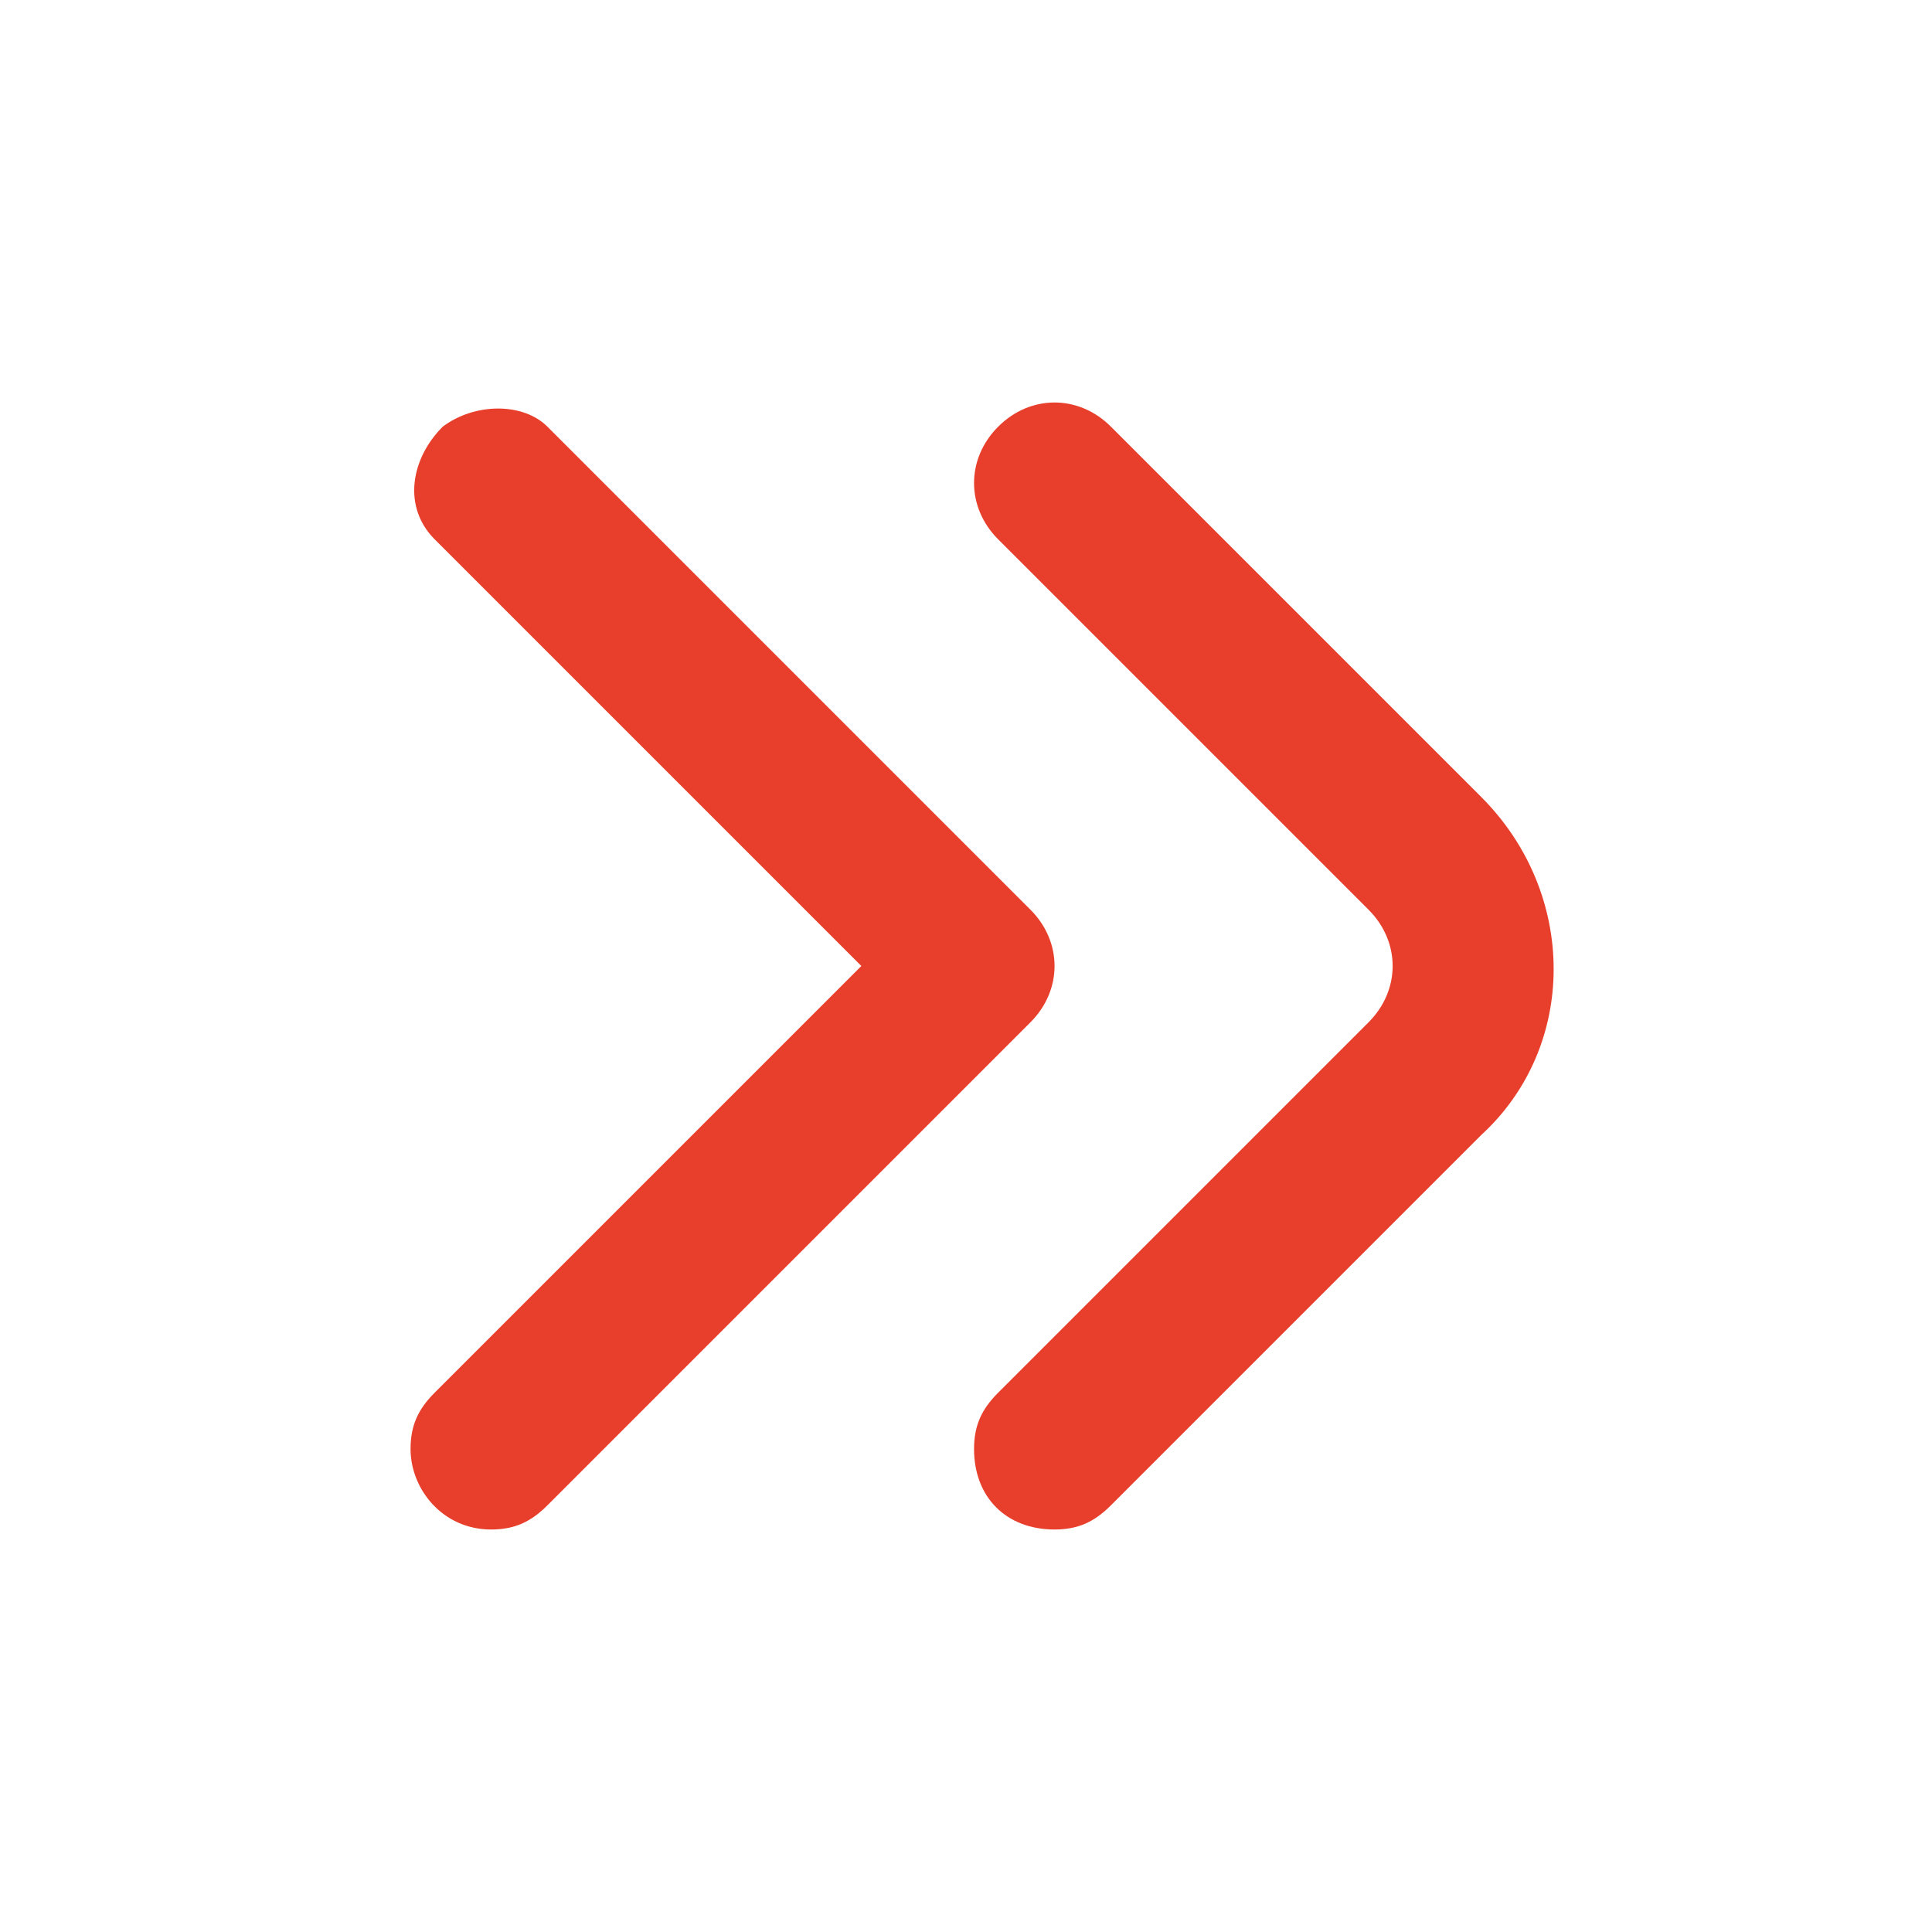
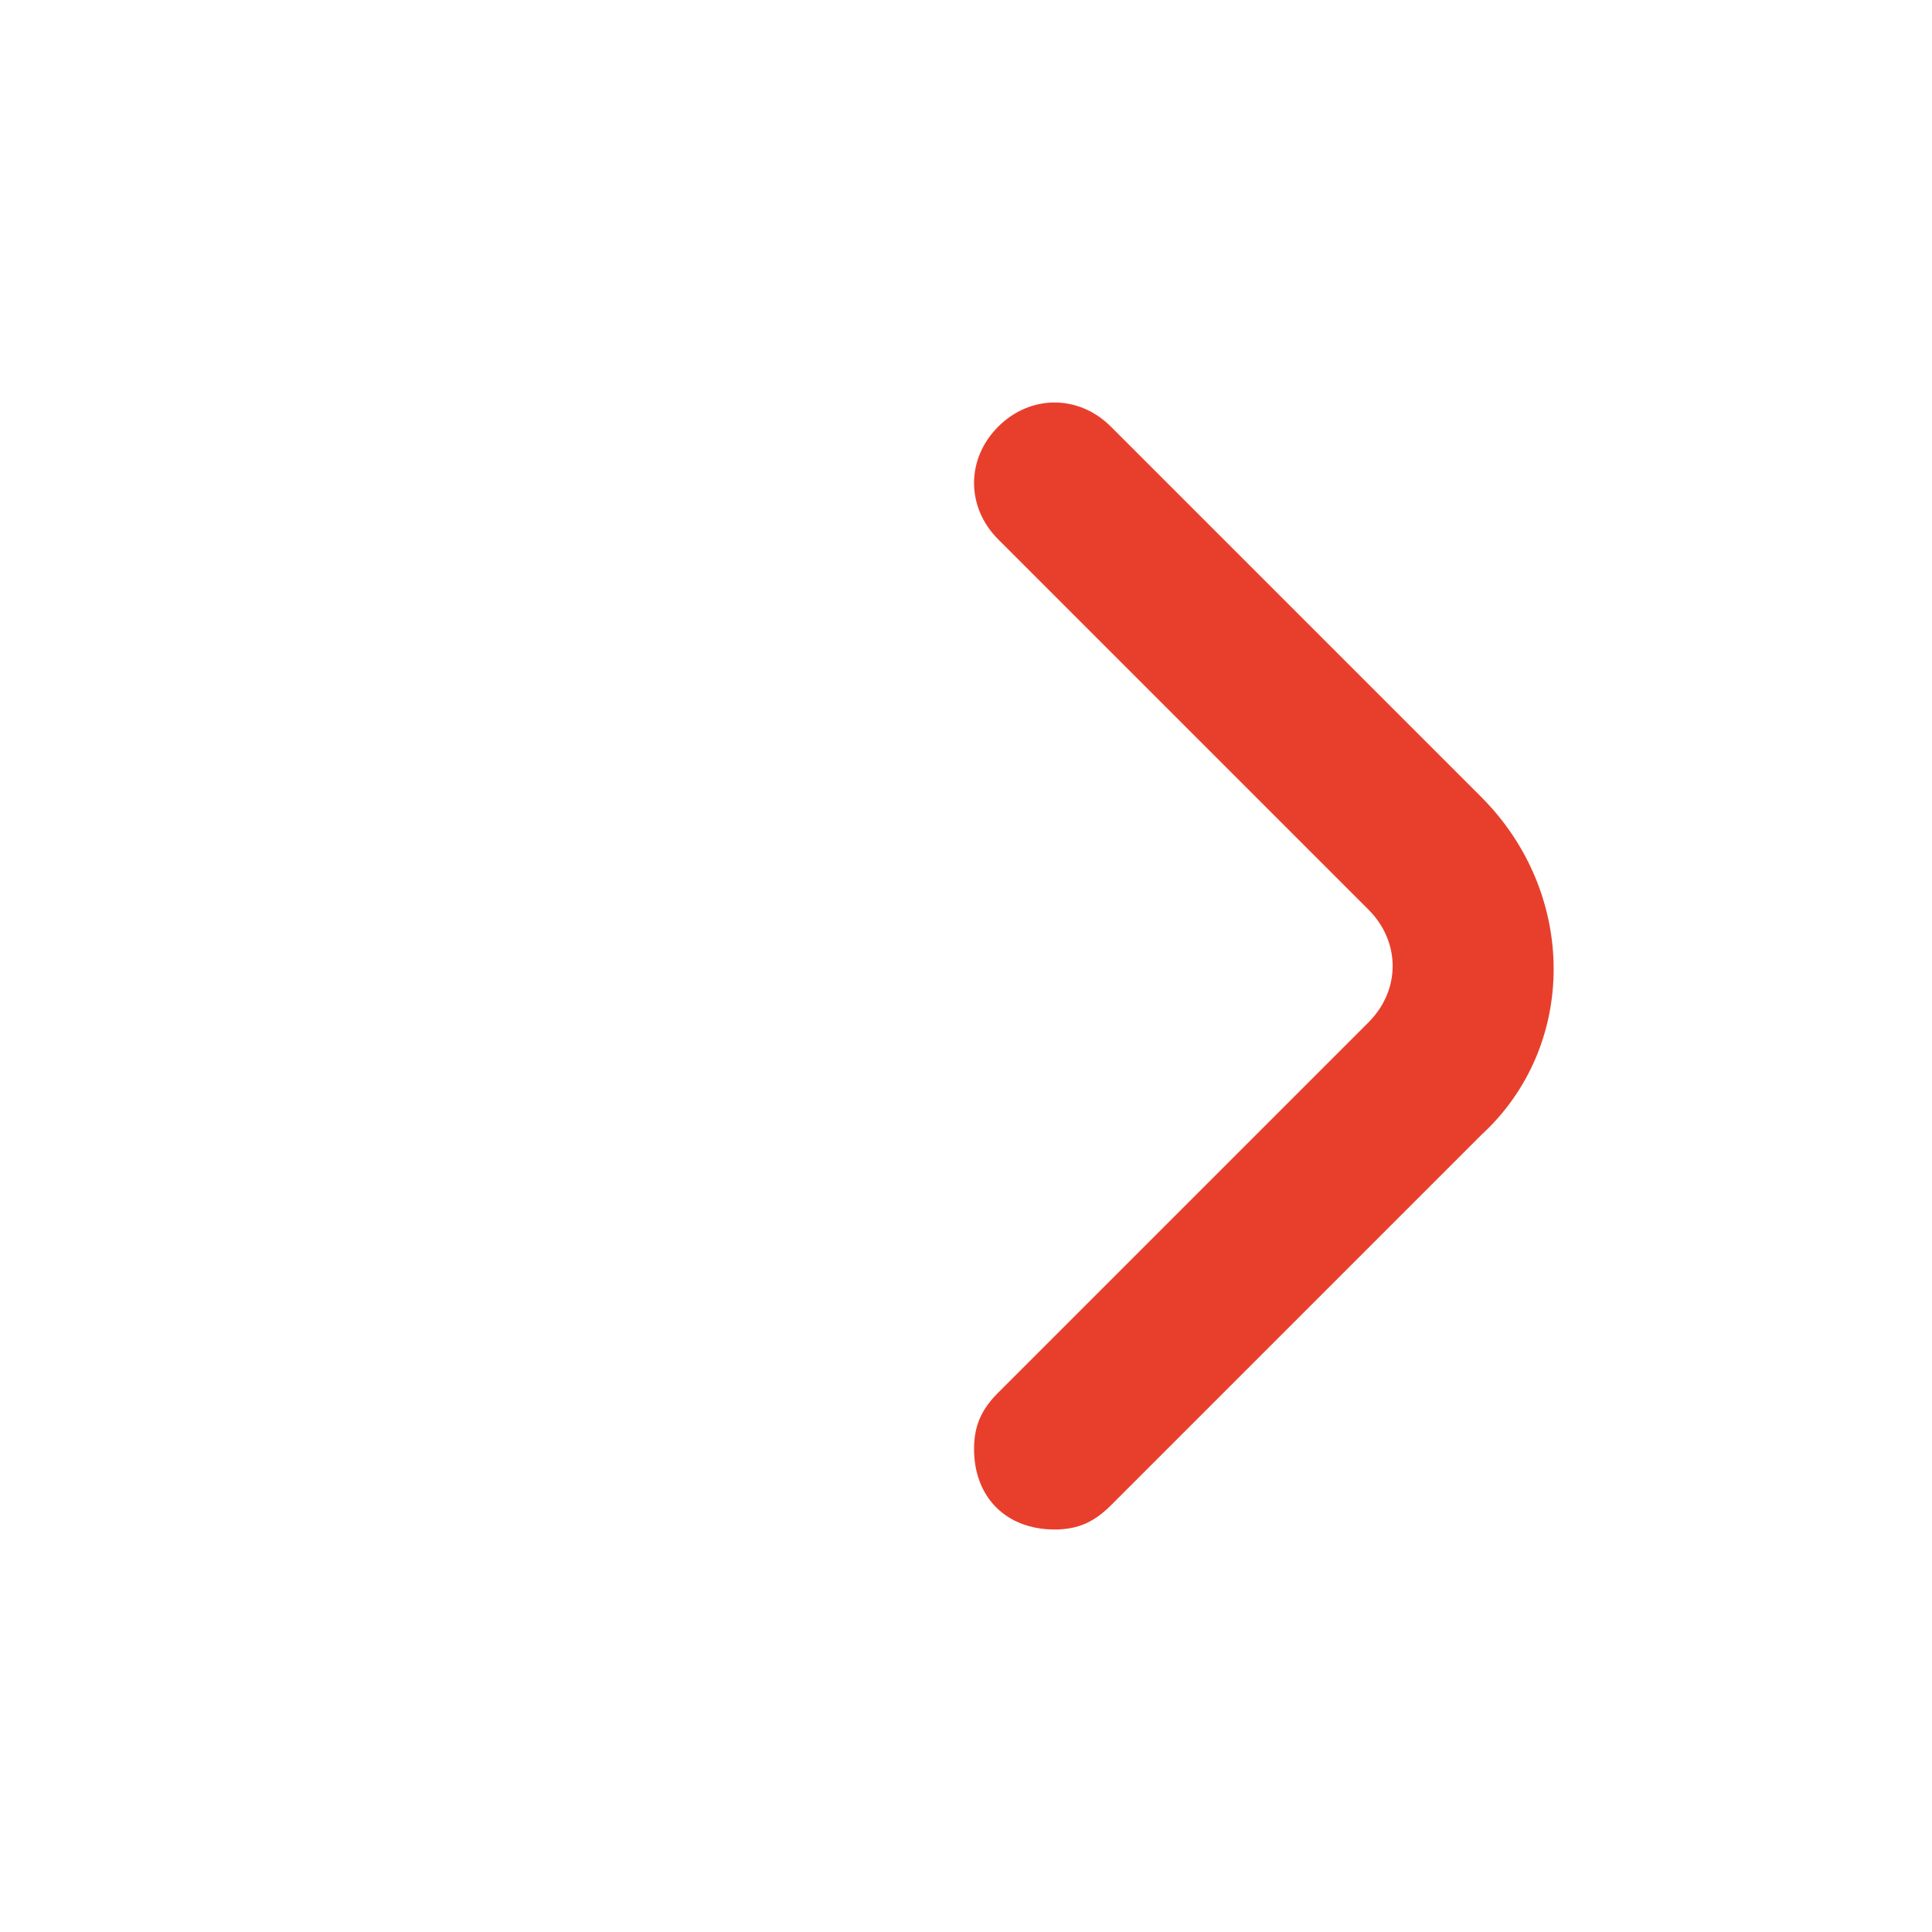
<svg xmlns="http://www.w3.org/2000/svg" id="Outline" x="0px" y="0px" viewBox="0 0 24 24" style="enable-background:new 0 0 24 24;" xml:space="preserve">
  <style type="text/css"> .st0{fill:#E83F2C;} </style>
  <title>151 double arrow right small</title>
  <path class="st0" d="M13.1,19c-0.6,0-1-0.4-1-1c0-0.3,0.1-0.5,0.3-0.7l4.6-4.6c0.4-0.4,0.4-1,0-1.4l-4.6-4.6c-0.4-0.4-0.4-1,0-1.4 c0.4-0.4,1-0.4,1.4,0l4.6,4.6c1.2,1.2,1.2,3.1,0,4.2l-4.6,4.6C13.6,18.9,13.4,19,13.1,19z" />
-   <path class="st0" d="M6.1,19c-0.6,0-1-0.5-1-1c0-0.3,0.1-0.5,0.3-0.7l5.3-5.3L5.4,6.7C5,6.3,5.1,5.7,5.5,5.3c0.4-0.3,1-0.3,1.3,0 l6,6c0.4,0.4,0.4,1,0,1.4l-6,6C6.6,18.9,6.4,19,6.1,19z" />
</svg>